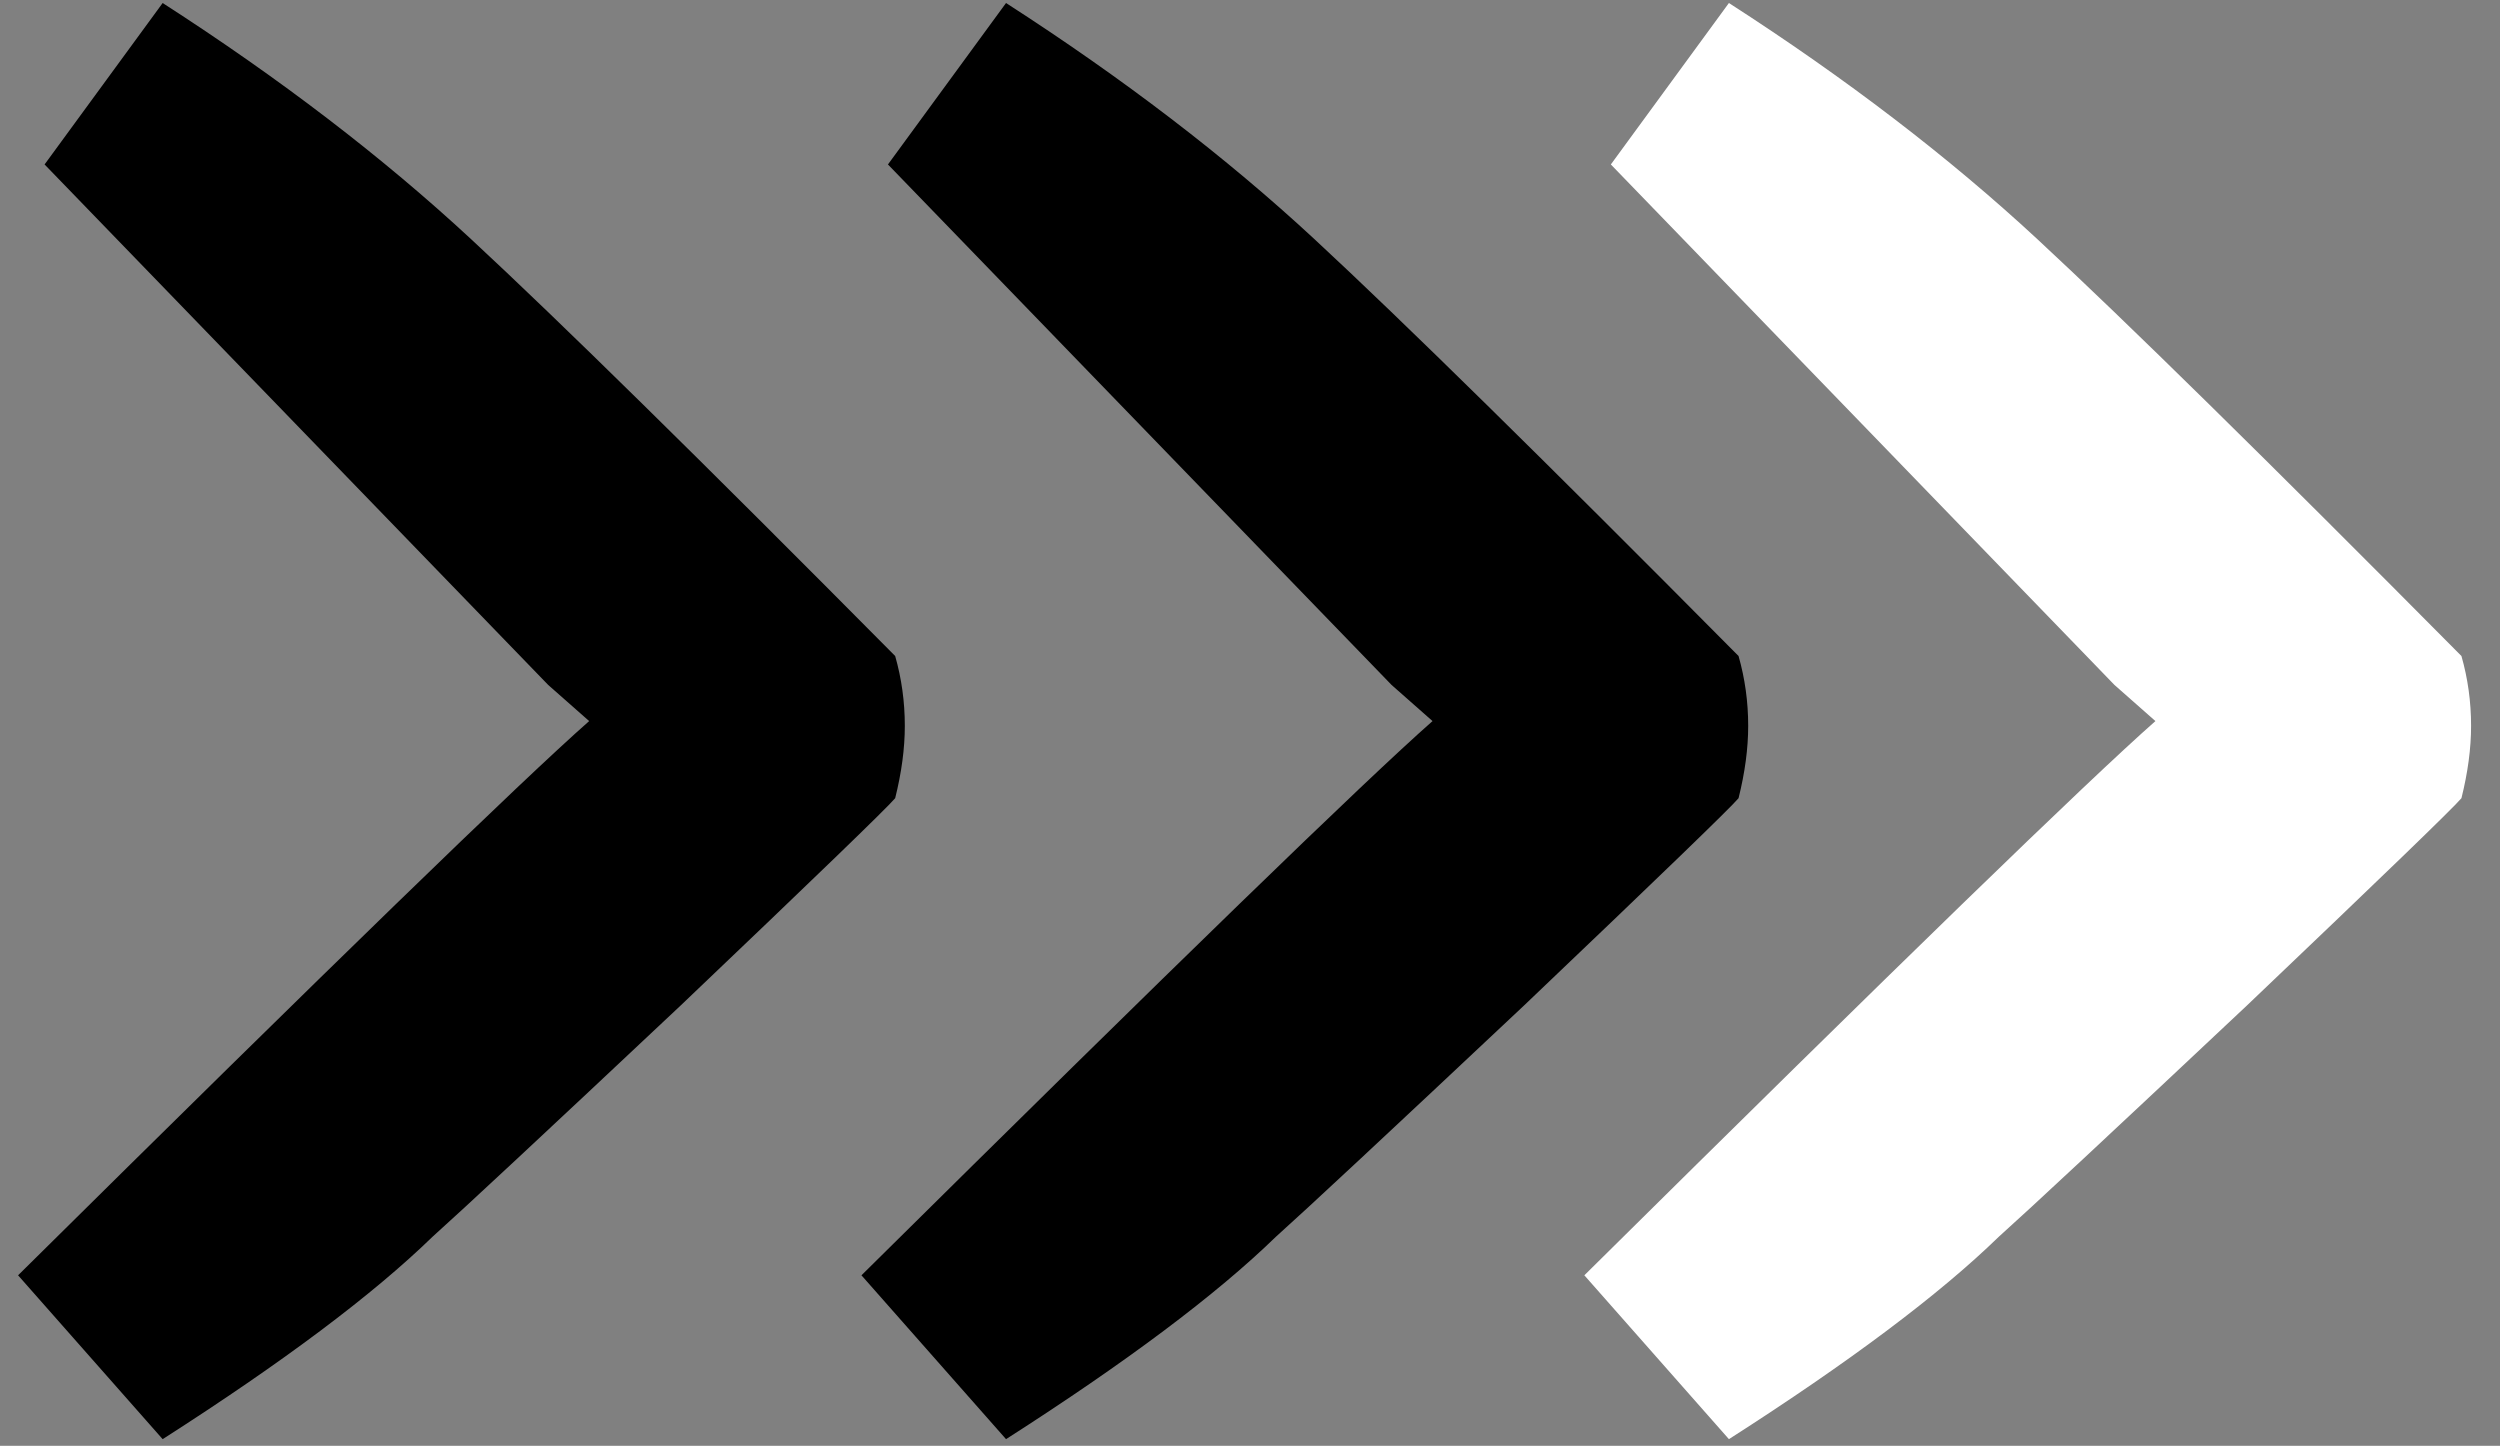
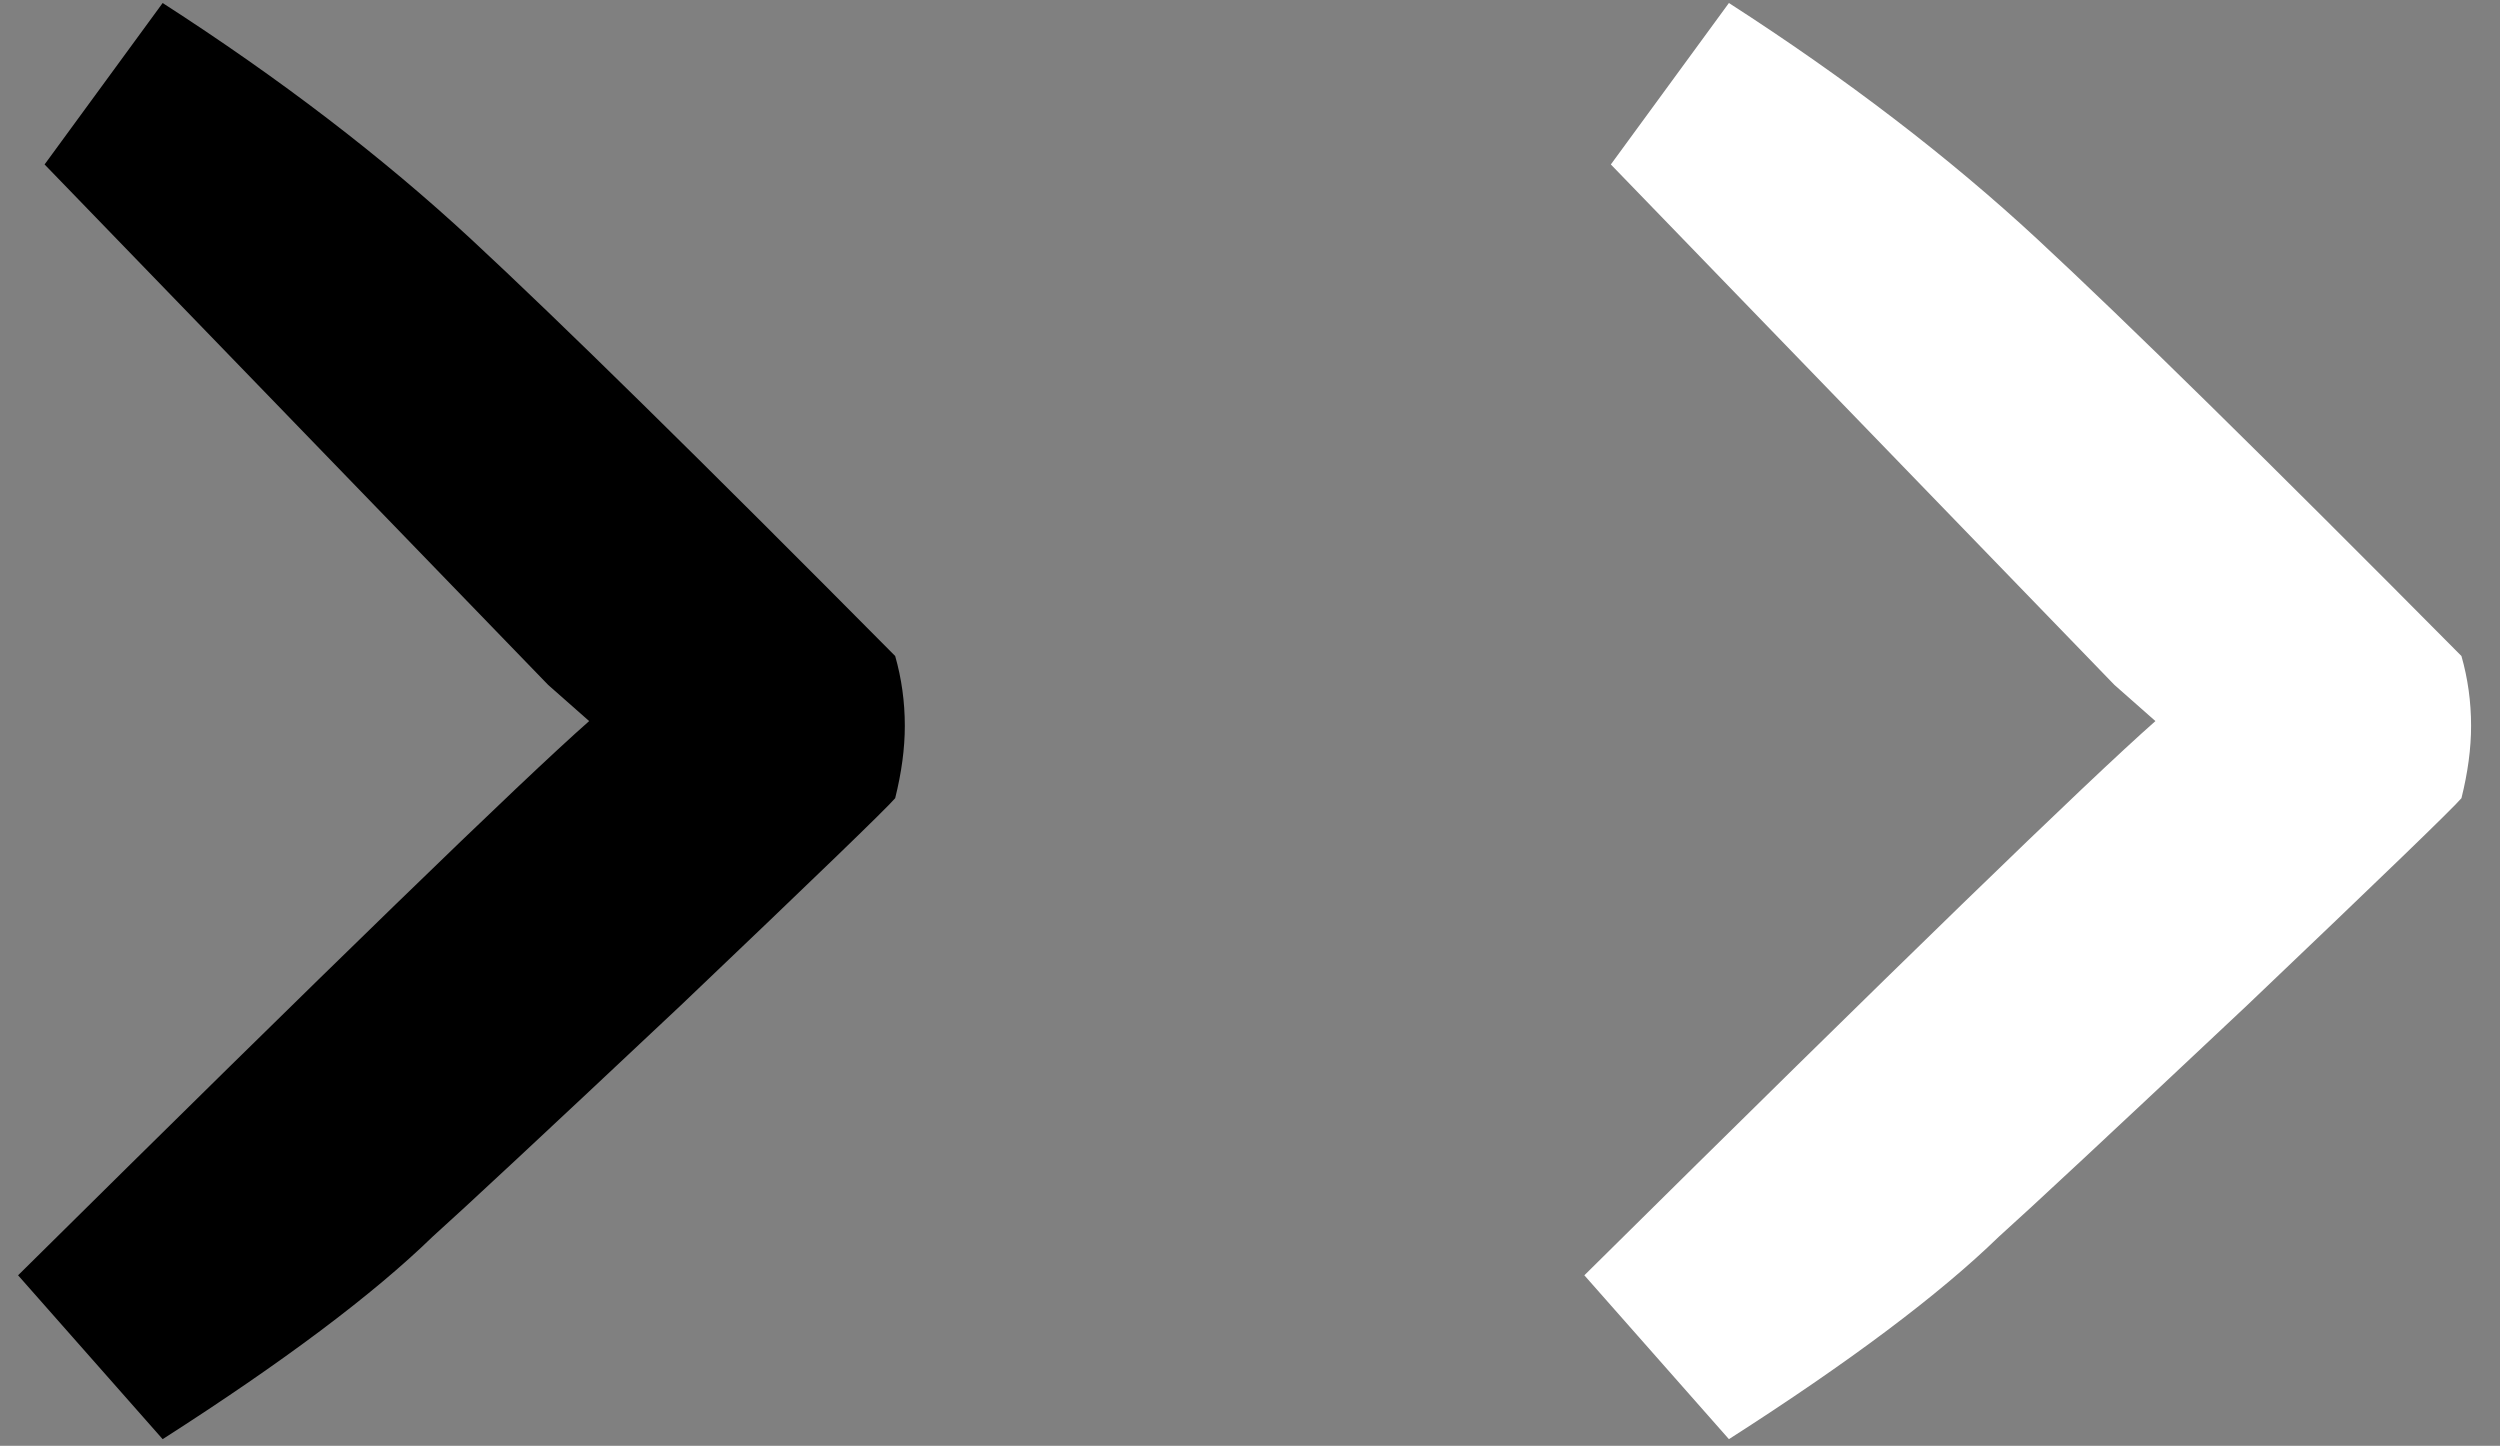
<svg xmlns="http://www.w3.org/2000/svg" fill="none" viewBox="0 0 83 48">
  <rect x="0" y="0" width="83" height="48" fill="#808080" stroke="none" />
-   <path fill="#000" d="M57.72 21.78c.213.747.32 1.52.32 2.32 0 .747-.107 1.547-.32 2.4-.267.32-2.64 2.613-7.12 6.88-4.48 4.213-7.227 6.773-8.24 7.68-1.974 1.92-4.96 4.16-8.96 6.72l-4.8-5.44C39 32.047 45.32 25.913 47.56 23.94l-1.36-1.2L29.48 5.46 33.4.1c3.893 2.507 7.306 5.12 10.24 7.84 2.933 2.72 7.626 7.333 14.08 13.84Z" />
  <path fill="#fff" d="M81.72 21.78c.213.747.32 1.52.32 2.32 0 .747-.107 1.547-.32 2.4-.267.32-2.64 2.613-7.12 6.88-4.48 4.213-7.227 6.773-8.24 7.68-1.974 1.92-4.96 4.16-8.96 6.72l-4.8-5.44C63 32.047 69.32 25.913 71.56 23.94l-1.36-1.2L53.48 5.46 57.4.1c3.893 2.507 7.306 5.12 10.24 7.84 2.933 2.72 7.626 7.333 14.08 13.84Z" />
  <path fill="#000" d="M29.72 21.78c.213.747.32 1.52.32 2.32 0 .747-.107 1.547-.32 2.4-.267.32-2.64 2.613-7.12 6.88-4.48 4.213-7.227 6.773-8.24 7.68-1.974 1.92-4.96 4.16-8.96 6.72L.6 42.34C11 32.047 17.32 25.913 19.56 23.94l-1.36-1.2L1.48 5.46 5.4.1c3.893 2.507 7.306 5.12 10.24 7.84 2.933 2.72 7.626 7.333 14.08 13.84Z" />
</svg>